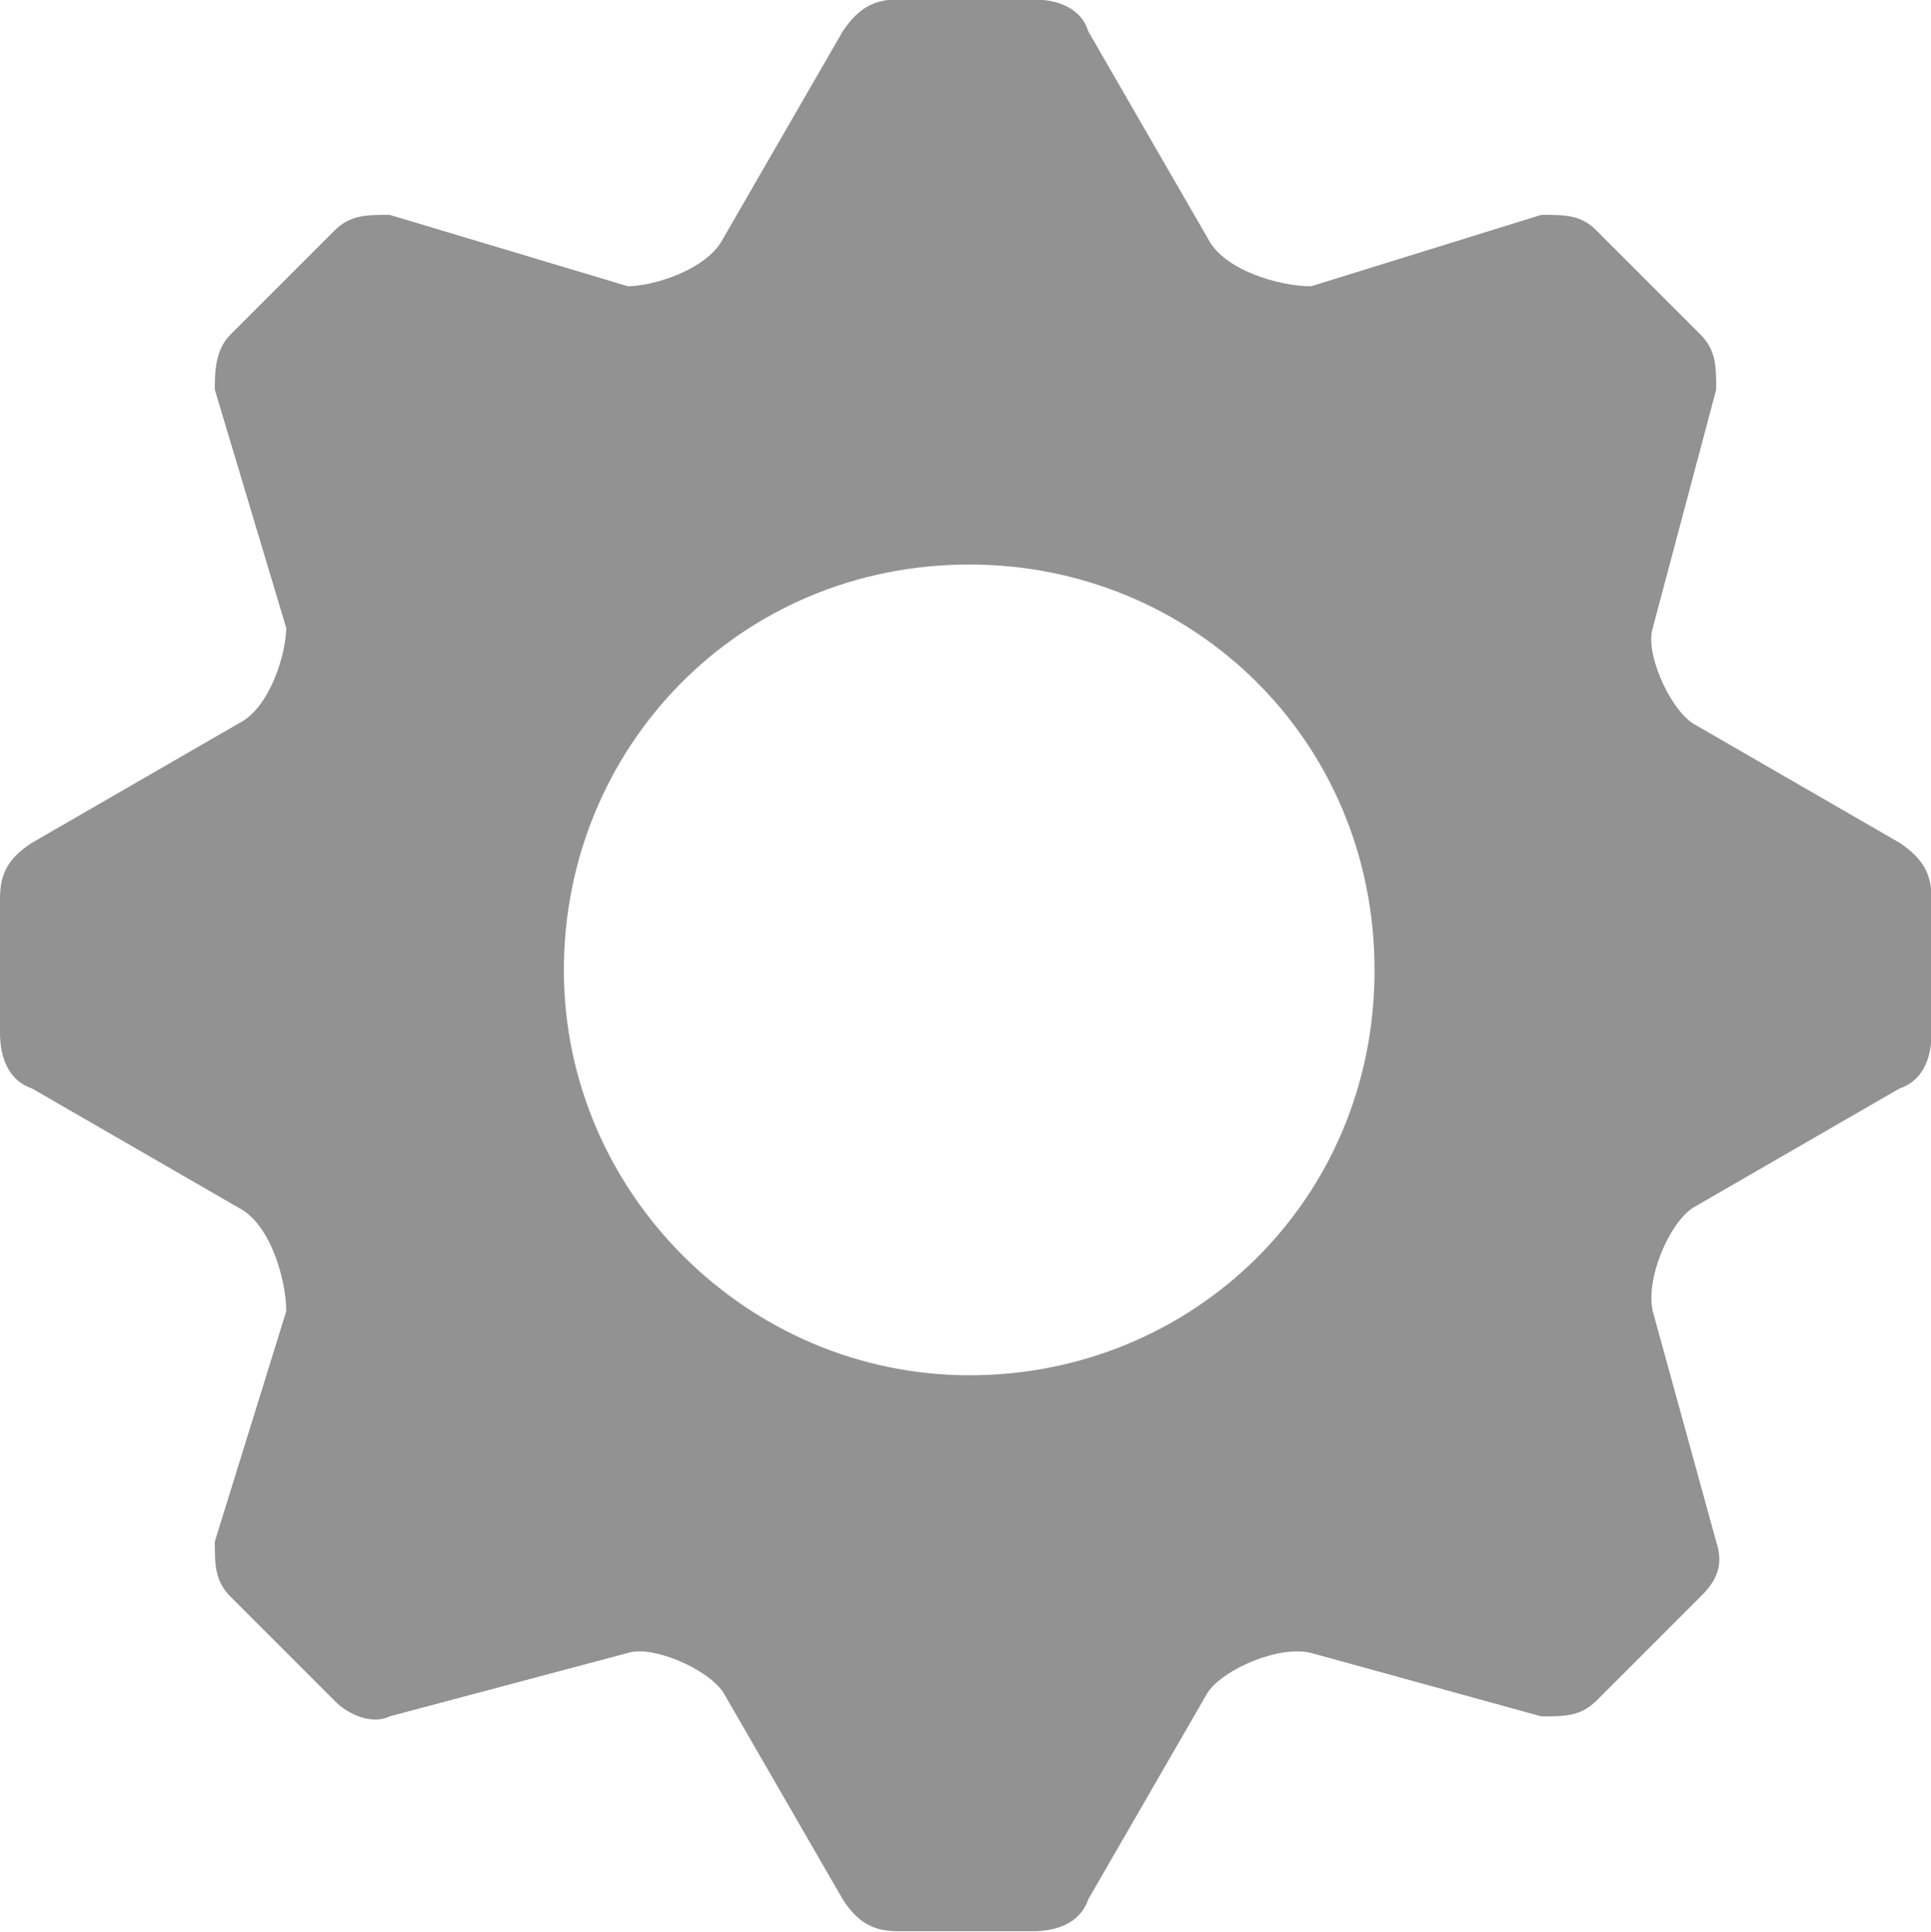
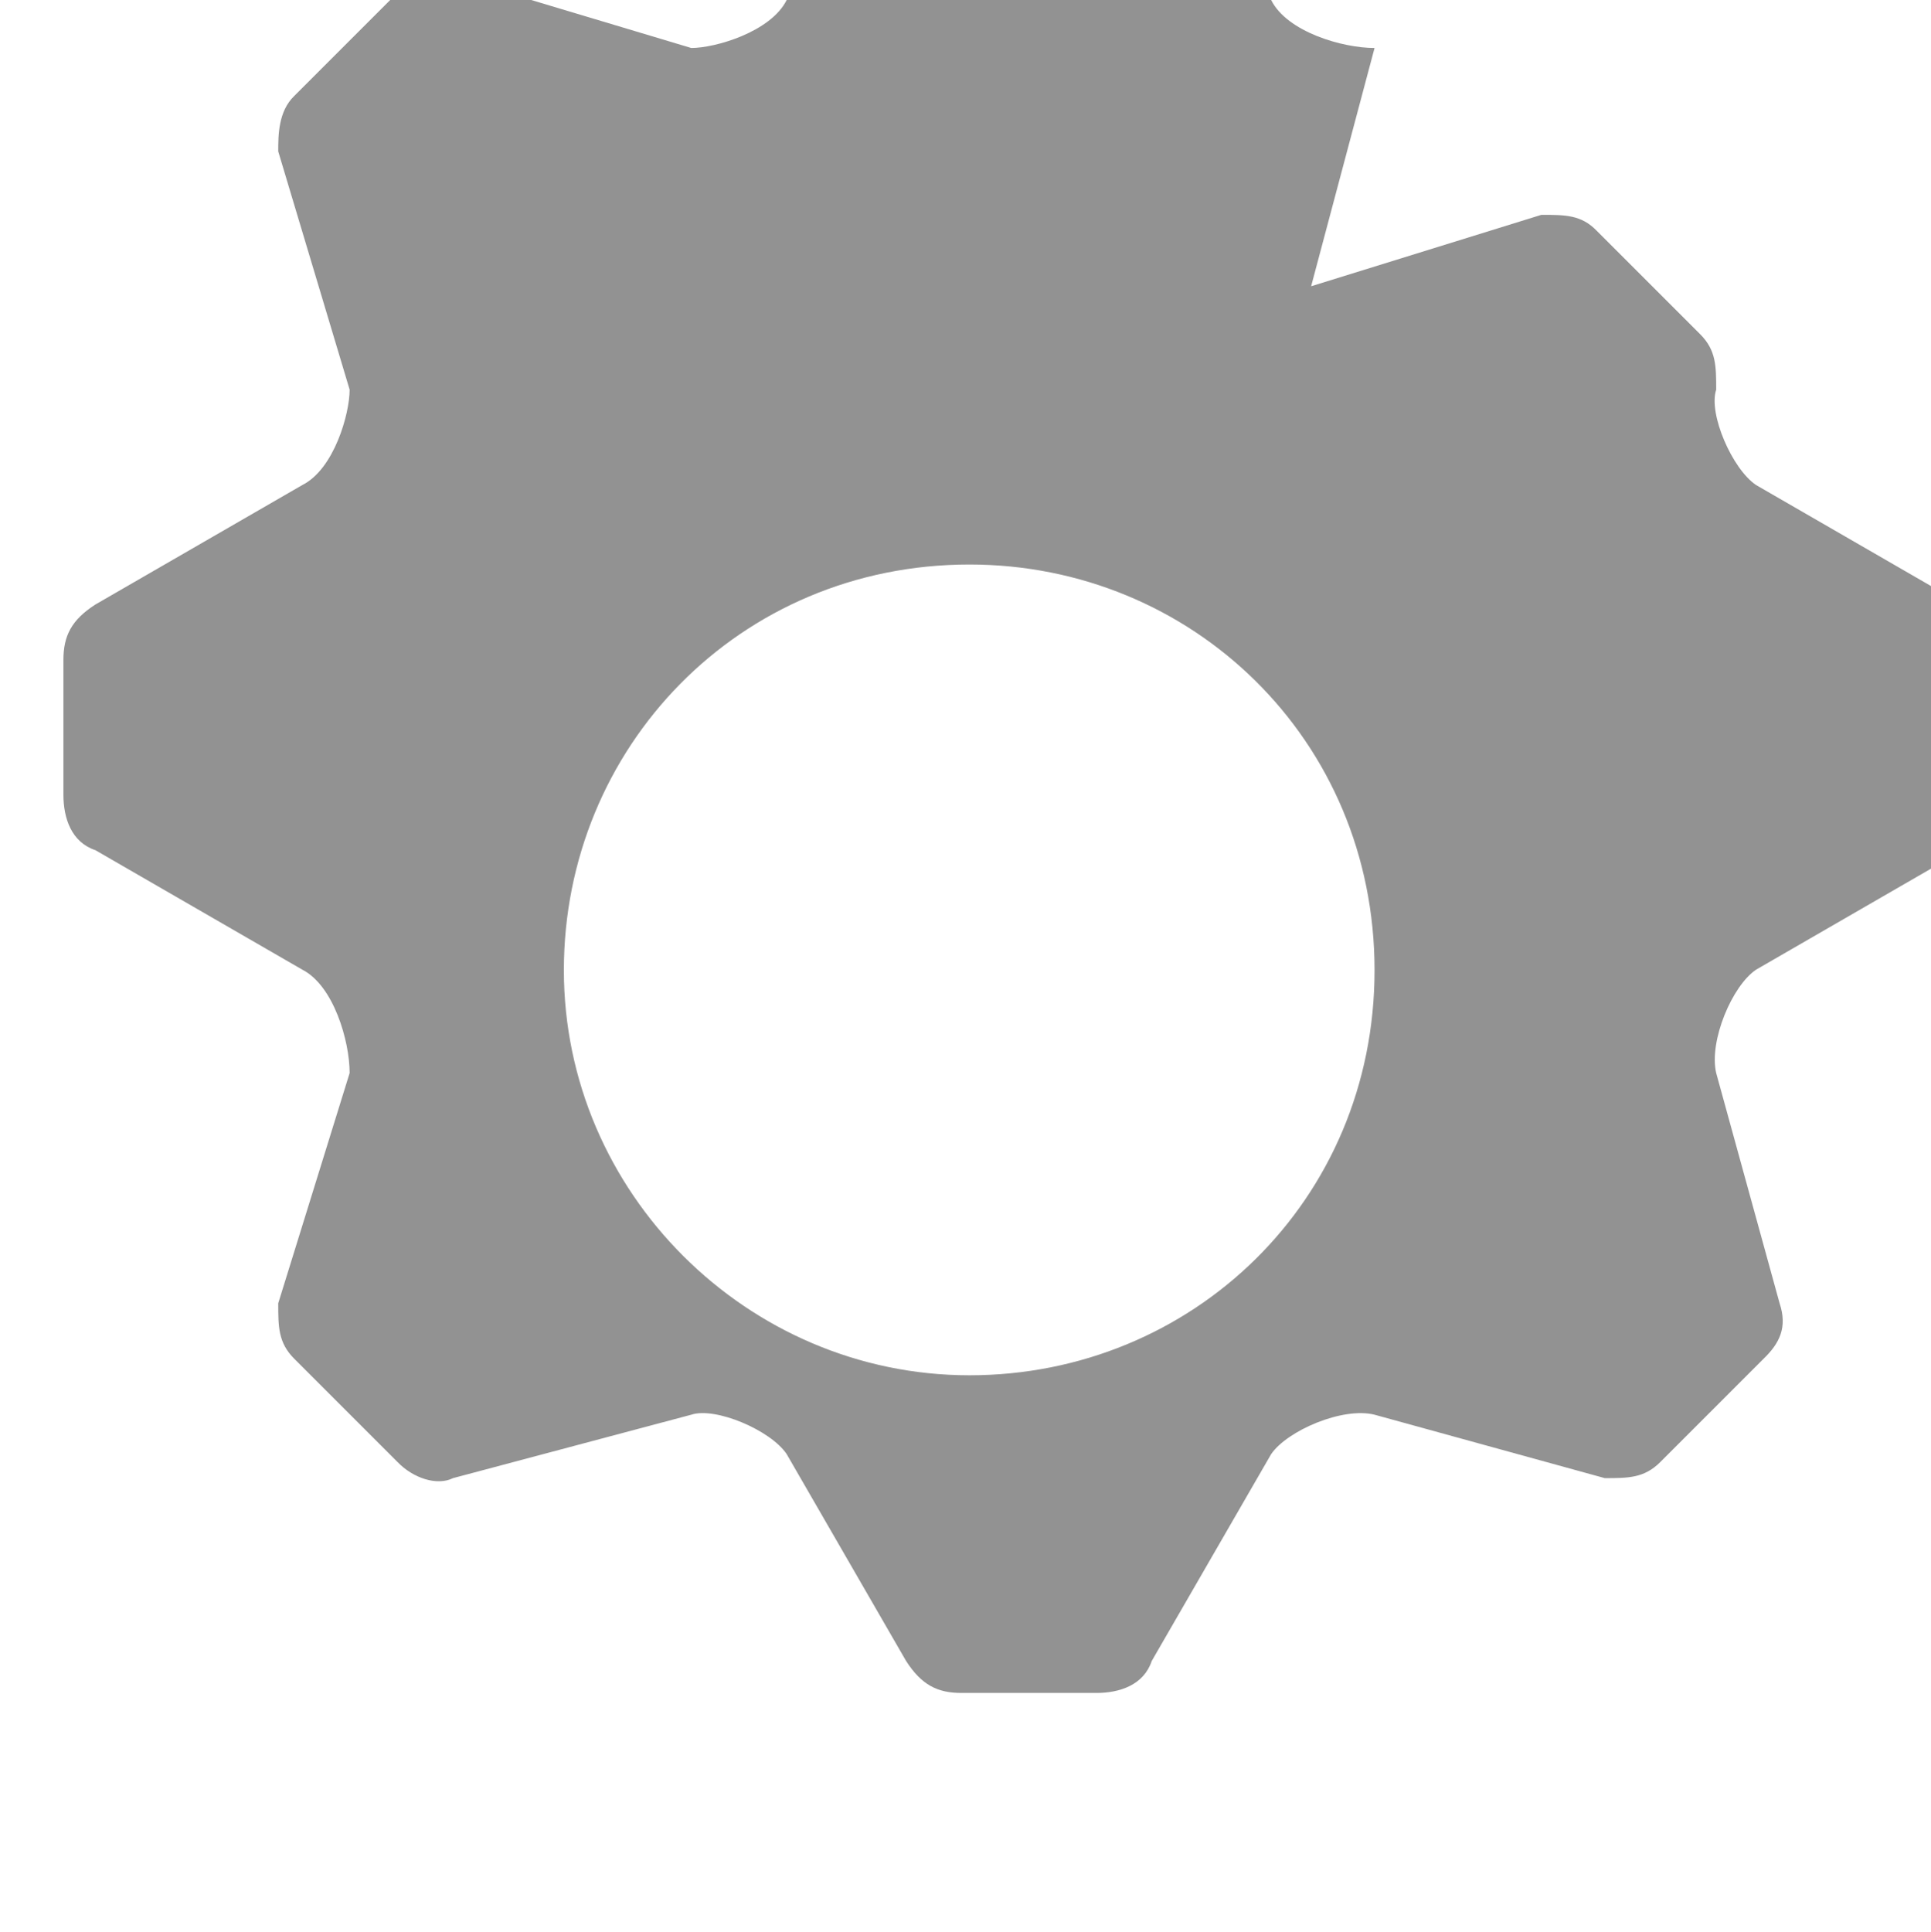
<svg xmlns="http://www.w3.org/2000/svg" id="Camada_2" viewBox="0 0 33.8 33.81">
  <defs>
    <style>      .cls-1 {        fill: #929292;        fill-rule: evenodd;      }    </style>
  </defs>
  <g id="Camada_1-2" data-name="Camada_1">
-     <path class="cls-1" d="M22.95,5.01l4.03-1.25c.42,0,.7,0,.97.28l1.81,1.81c.28.28.28.56.28.97l-1.11,4.17c-.14.42.28,1.39.7,1.67l3.62,2.09c.42.28.56.56.56.97v2.36c0,.42-.14.83-.56.97l-3.62,2.09c-.42.28-.83,1.25-.7,1.81l1.11,4.03c.14.42,0,.7-.28.97l-1.81,1.81c-.28.28-.56.28-.97.28l-4.03-1.11c-.56-.14-1.53.28-1.81.69l-2.09,3.62c-.14.42-.56.56-.97.56h-2.36c-.42,0-.7-.14-.97-.56l-2.09-3.62c-.28-.42-1.25-.83-1.67-.69l-4.17,1.11c-.28.14-.7,0-.97-.28l-1.81-1.81c-.28-.28-.28-.56-.28-.97l1.25-4.03c0-.56-.28-1.53-.83-1.81l-3.62-2.09c-.42-.14-.56-.56-.56-.97v-2.36c0-.42.14-.7.56-.97l3.62-2.09c.56-.28.83-1.25.83-1.67l-1.25-4.17c0-.28,0-.7.28-.97l1.81-1.81c.28-.28.56-.28.97-.28l4.17,1.25c.42,0,1.39-.28,1.67-.84l2.09-3.62c.28-.42.56-.56.97-.56h2.36c.42,0,.84.14.97.56l2.09,3.62c.28.56,1.25.84,1.81.84M16.97,9.88c3.89,0,7.09,3.06,7.09,7.1s-3.2,7.09-7.09,7.09-7.1-3.2-7.1-7.09,3.06-7.1,7.1-7.1" />
+     <path class="cls-1" d="M22.95,5.01l4.03-1.25c.42,0,.7,0,.97.28l1.81,1.81c.28.28.28.56.28.97c-.14.42.28,1.39.7,1.67l3.62,2.09c.42.28.56.56.56.97v2.36c0,.42-.14.83-.56.97l-3.62,2.09c-.42.28-.83,1.25-.7,1.81l1.11,4.03c.14.42,0,.7-.28.97l-1.81,1.81c-.28.28-.56.28-.97.28l-4.03-1.11c-.56-.14-1.53.28-1.81.69l-2.09,3.62c-.14.42-.56.56-.97.56h-2.36c-.42,0-.7-.14-.97-.56l-2.09-3.62c-.28-.42-1.25-.83-1.67-.69l-4.17,1.11c-.28.14-.7,0-.97-.28l-1.81-1.81c-.28-.28-.28-.56-.28-.97l1.25-4.03c0-.56-.28-1.53-.83-1.81l-3.62-2.09c-.42-.14-.56-.56-.56-.97v-2.36c0-.42.14-.7.56-.97l3.62-2.09c.56-.28.83-1.25.83-1.67l-1.25-4.17c0-.28,0-.7.28-.97l1.81-1.81c.28-.28.56-.28.97-.28l4.17,1.25c.42,0,1.39-.28,1.67-.84l2.09-3.62c.28-.42.56-.56.97-.56h2.36c.42,0,.84.14.97.56l2.09,3.62c.28.56,1.25.84,1.81.84M16.97,9.88c3.89,0,7.09,3.06,7.09,7.1s-3.2,7.09-7.09,7.09-7.1-3.2-7.1-7.09,3.06-7.1,7.1-7.1" />
  </g>
</svg>